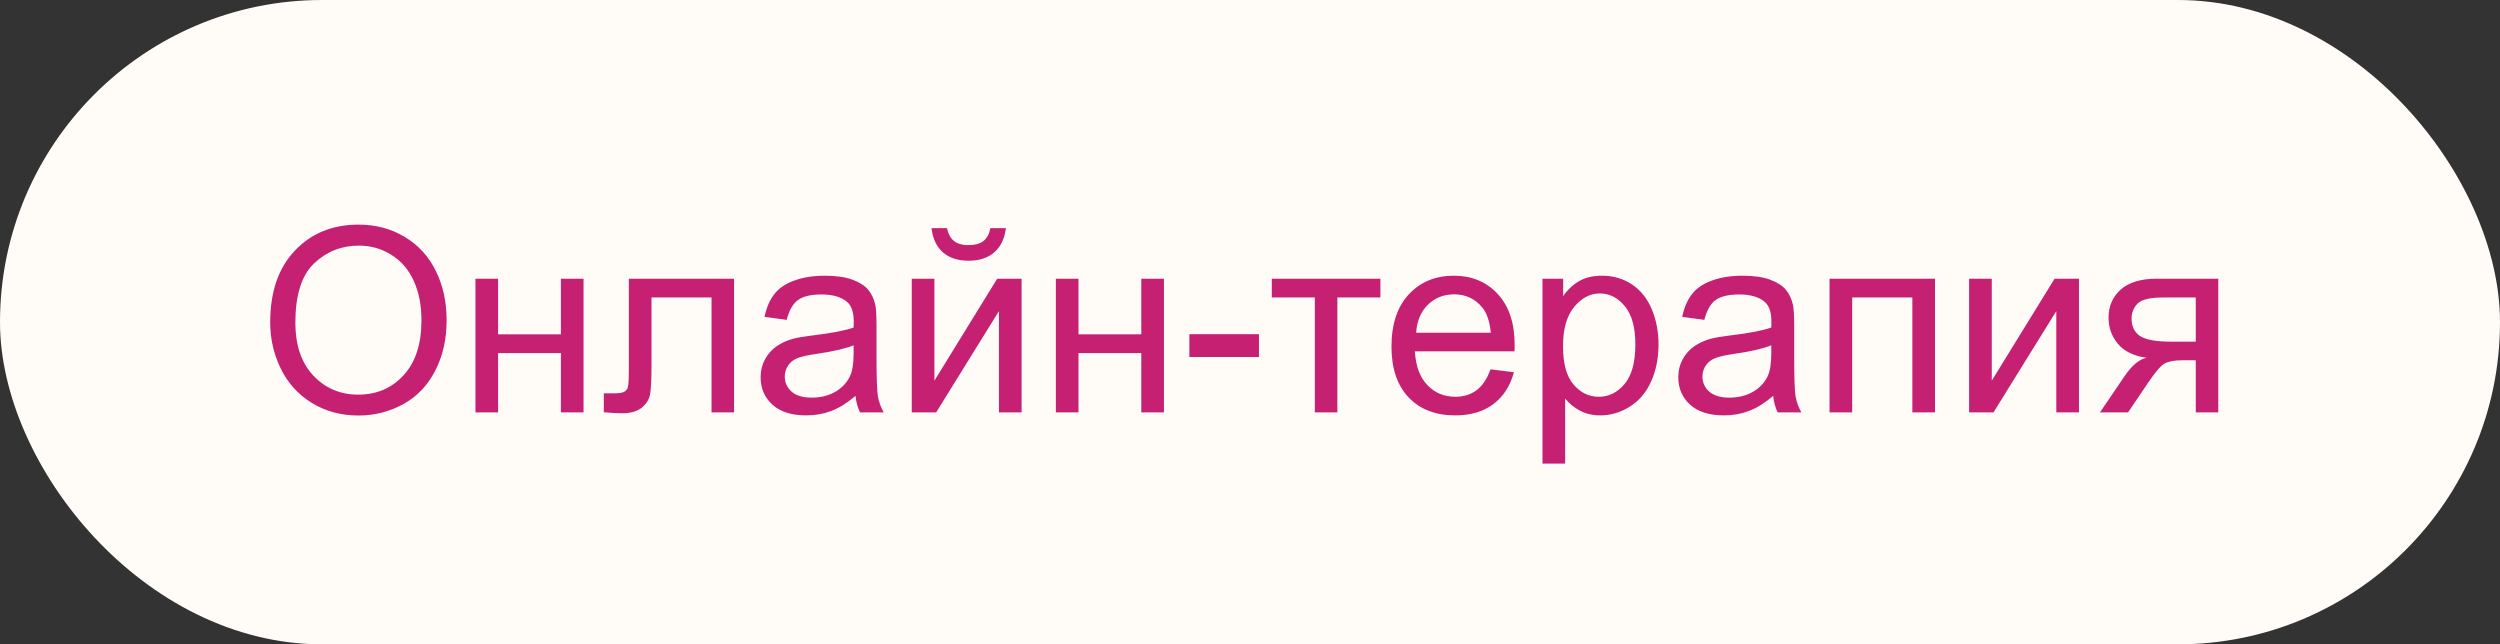
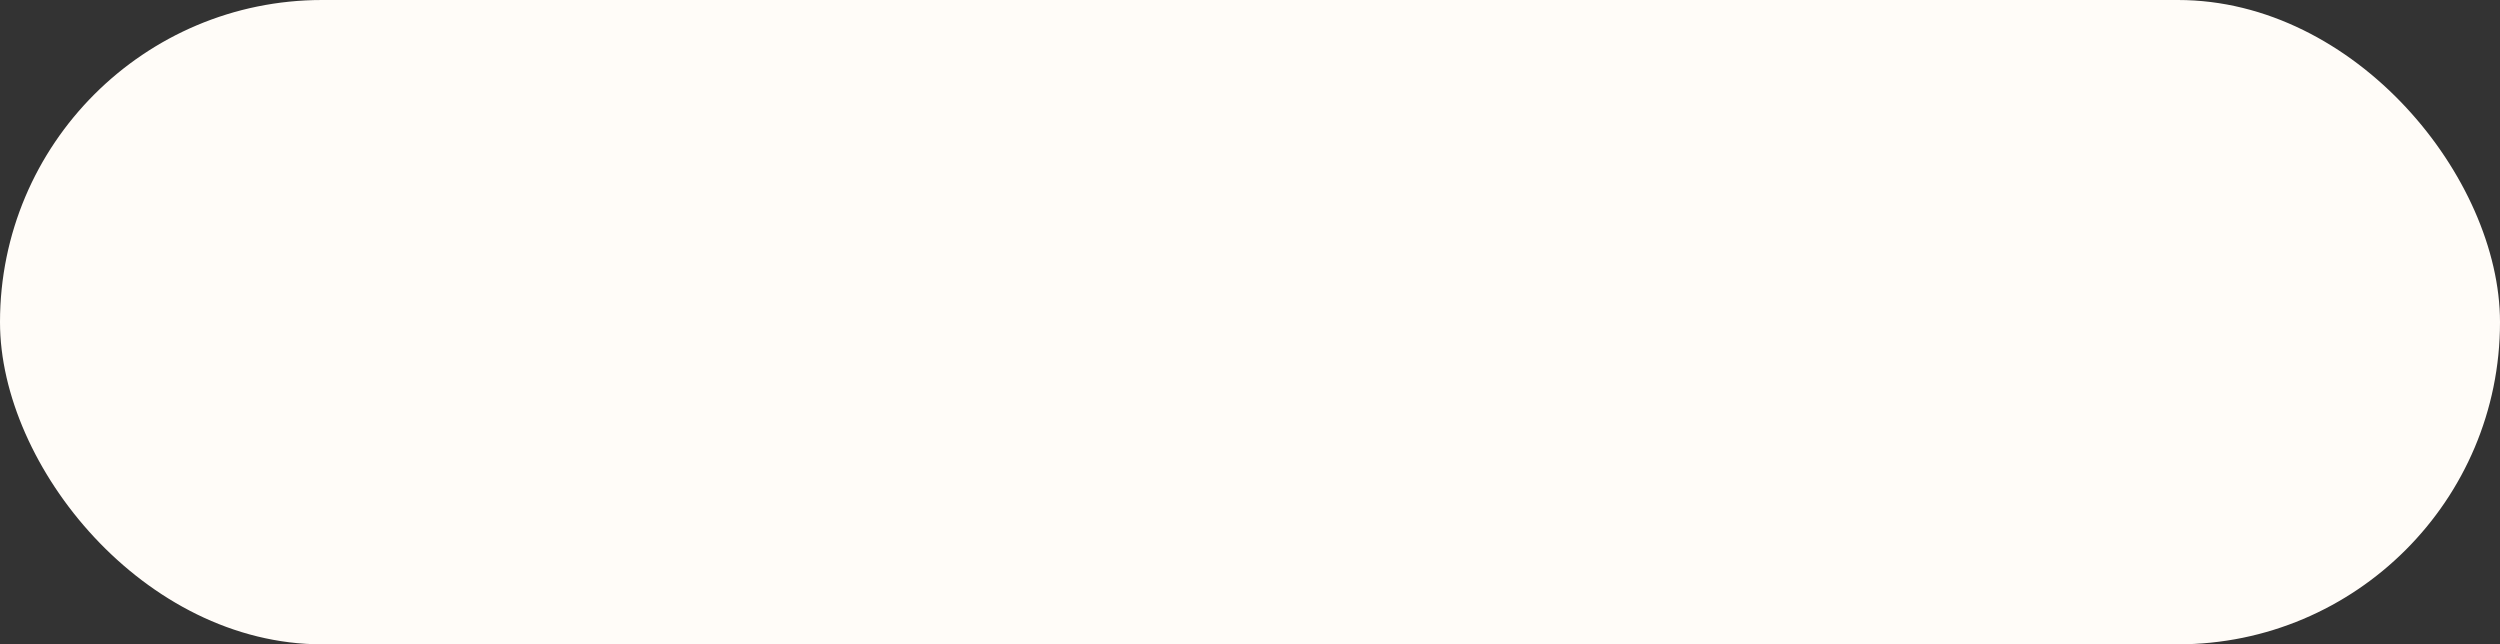
<svg xmlns="http://www.w3.org/2000/svg" width="194" height="50" viewBox="0 0 194 50" fill="none">
  <rect x="0" y="0" width="194" height="50" fill="#333333" stroke="none" />
  <rect width="194" height="50" rx="25" fill="#FFFCF8" />
-   <path d="M20.967 25.027C20.967 22.651 21.605 20.792 22.881 19.451C24.157 18.104 25.804 17.43 27.822 17.43C29.144 17.43 30.335 17.745 31.396 18.377C32.458 19.009 33.265 19.891 33.818 21.023C34.378 22.15 34.658 23.429 34.658 24.861C34.658 26.313 34.365 27.612 33.779 28.758C33.193 29.904 32.363 30.773 31.289 31.365C30.215 31.951 29.056 32.244 27.812 32.244C26.465 32.244 25.26 31.919 24.199 31.268C23.138 30.616 22.334 29.728 21.787 28.602C21.24 27.475 20.967 26.284 20.967 25.027ZM22.92 25.057C22.92 26.782 23.382 28.143 24.307 29.139C25.238 30.128 26.403 30.623 27.803 30.623C29.229 30.623 30.4 30.122 31.318 29.119C32.243 28.116 32.705 26.694 32.705 24.852C32.705 23.686 32.507 22.671 32.109 21.805C31.719 20.932 31.143 20.259 30.381 19.783C29.626 19.301 28.776 19.061 27.832 19.061C26.491 19.061 25.335 19.523 24.365 20.447C23.402 21.365 22.92 22.902 22.92 25.057ZM36.895 21.629H38.652V25.945H43.525V21.629H45.283V32H43.525V27.4H38.652V32H36.895V21.629ZM48.799 21.629H56.963V32H55.215V23.084H50.557V28.25C50.557 29.454 50.518 30.249 50.44 30.633C50.361 31.017 50.147 31.352 49.795 31.639C49.443 31.925 48.935 32.068 48.272 32.068C47.861 32.068 47.389 32.042 46.855 31.99V30.525H47.627C47.992 30.525 48.252 30.49 48.408 30.418C48.565 30.34 48.669 30.219 48.721 30.057C48.773 29.894 48.799 29.363 48.799 28.465V21.629ZM66.387 30.721C65.736 31.274 65.107 31.665 64.502 31.893C63.903 32.12 63.258 32.234 62.568 32.234C61.429 32.234 60.553 31.958 59.941 31.404C59.329 30.844 59.023 30.131 59.023 29.266C59.023 28.758 59.137 28.296 59.365 27.879C59.6 27.456 59.902 27.117 60.273 26.863C60.651 26.609 61.074 26.417 61.543 26.287C61.888 26.196 62.409 26.108 63.105 26.023C64.525 25.854 65.57 25.652 66.24 25.418C66.247 25.177 66.25 25.024 66.25 24.959C66.25 24.243 66.084 23.738 65.752 23.445C65.303 23.048 64.635 22.85 63.75 22.85C62.923 22.85 62.311 22.996 61.914 23.289C61.523 23.576 61.234 24.087 61.045 24.822L59.326 24.588C59.482 23.852 59.74 23.26 60.098 22.811C60.456 22.355 60.973 22.006 61.65 21.766C62.328 21.518 63.112 21.395 64.004 21.395C64.889 21.395 65.609 21.499 66.162 21.707C66.716 21.915 67.122 22.179 67.383 22.498C67.643 22.811 67.826 23.208 67.93 23.689C67.988 23.989 68.018 24.529 68.018 25.311V27.654C68.018 29.288 68.053 30.324 68.125 30.76C68.203 31.189 68.353 31.603 68.574 32H66.738C66.556 31.635 66.439 31.209 66.387 30.721ZM66.24 26.795C65.602 27.055 64.645 27.277 63.369 27.459C62.647 27.563 62.135 27.68 61.836 27.811C61.536 27.941 61.305 28.133 61.143 28.387C60.98 28.634 60.898 28.911 60.898 29.217C60.898 29.686 61.074 30.076 61.426 30.389C61.784 30.701 62.305 30.857 62.988 30.857C63.665 30.857 64.268 30.711 64.795 30.418C65.322 30.119 65.71 29.712 65.957 29.197C66.146 28.8 66.24 28.214 66.24 27.439V26.795ZM70.752 21.629H72.51V29.539L77.383 21.629H79.277V32H77.519V24.139L72.647 32H70.752V21.629ZM76.856 17.703H78.057C77.959 18.517 77.659 19.142 77.158 19.578C76.663 20.014 76.003 20.232 75.176 20.232C74.342 20.232 73.675 20.018 73.174 19.588C72.679 19.152 72.383 18.523 72.285 17.703H73.486C73.578 18.146 73.757 18.478 74.023 18.699C74.297 18.914 74.662 19.021 75.117 19.021C75.644 19.021 76.042 18.917 76.309 18.709C76.582 18.494 76.764 18.159 76.856 17.703ZM81.934 21.629H83.691V25.945H88.564V21.629H90.322V32H88.564V27.4H83.691V32H81.934V21.629ZM92.295 27.703V25.936H97.695V27.703H92.295ZM98.691 21.629H107.119V23.084H103.779V32H102.031V23.084H98.691V21.629ZM115.664 28.66L117.48 28.885C117.194 29.946 116.663 30.77 115.889 31.355C115.114 31.941 114.124 32.234 112.92 32.234C111.403 32.234 110.199 31.769 109.307 30.838C108.421 29.9 107.979 28.588 107.979 26.902C107.979 25.158 108.428 23.803 109.326 22.84C110.225 21.876 111.39 21.395 112.822 21.395C114.209 21.395 115.342 21.866 116.221 22.811C117.1 23.755 117.539 25.083 117.539 26.795C117.539 26.899 117.536 27.055 117.529 27.264H109.795C109.86 28.403 110.182 29.275 110.762 29.881C111.341 30.486 112.064 30.789 112.93 30.789C113.574 30.789 114.124 30.62 114.58 30.281C115.036 29.943 115.397 29.402 115.664 28.66ZM109.893 25.818H115.684C115.605 24.946 115.384 24.292 115.02 23.855C114.46 23.178 113.734 22.84 112.842 22.84C112.035 22.84 111.354 23.11 110.801 23.65C110.254 24.191 109.951 24.913 109.893 25.818ZM119.697 35.975V21.629H121.299V22.977C121.676 22.449 122.103 22.055 122.578 21.795C123.053 21.528 123.63 21.395 124.307 21.395C125.192 21.395 125.973 21.622 126.65 22.078C127.327 22.534 127.839 23.178 128.184 24.012C128.529 24.838 128.701 25.747 128.701 26.736C128.701 27.797 128.509 28.755 128.125 29.607C127.747 30.454 127.194 31.105 126.465 31.561C125.742 32.01 124.98 32.234 124.18 32.234C123.594 32.234 123.066 32.111 122.598 31.863C122.135 31.616 121.755 31.303 121.455 30.926V35.975H119.697ZM121.289 26.873C121.289 28.208 121.559 29.194 122.1 29.832C122.64 30.47 123.294 30.789 124.062 30.789C124.844 30.789 125.511 30.46 126.064 29.803C126.624 29.139 126.904 28.113 126.904 26.727C126.904 25.405 126.631 24.415 126.084 23.758C125.544 23.1 124.896 22.771 124.141 22.771C123.392 22.771 122.728 23.123 122.148 23.826C121.576 24.523 121.289 25.538 121.289 26.873ZM137.598 30.721C136.947 31.274 136.318 31.665 135.713 31.893C135.114 32.12 134.469 32.234 133.779 32.234C132.64 32.234 131.764 31.958 131.152 31.404C130.54 30.844 130.234 30.131 130.234 29.266C130.234 28.758 130.348 28.296 130.576 27.879C130.811 27.456 131.113 27.117 131.484 26.863C131.862 26.609 132.285 26.417 132.754 26.287C133.099 26.196 133.62 26.108 134.316 26.023C135.736 25.854 136.781 25.652 137.451 25.418C137.458 25.177 137.461 25.024 137.461 24.959C137.461 24.243 137.295 23.738 136.963 23.445C136.514 23.048 135.846 22.85 134.961 22.85C134.134 22.85 133.522 22.996 133.125 23.289C132.734 23.576 132.445 24.087 132.256 24.822L130.537 24.588C130.693 23.852 130.951 23.26 131.309 22.811C131.667 22.355 132.184 22.006 132.861 21.766C133.538 21.518 134.323 21.395 135.215 21.395C136.1 21.395 136.82 21.499 137.373 21.707C137.926 21.915 138.333 22.179 138.594 22.498C138.854 22.811 139.036 23.208 139.141 23.689C139.199 23.989 139.229 24.529 139.229 25.311V27.654C139.229 29.288 139.264 30.324 139.336 30.76C139.414 31.189 139.564 31.603 139.785 32H137.949C137.767 31.635 137.65 31.209 137.598 30.721ZM137.451 26.795C136.813 27.055 135.856 27.277 134.58 27.459C133.857 27.563 133.346 27.68 133.047 27.811C132.747 27.941 132.516 28.133 132.354 28.387C132.191 28.634 132.109 28.911 132.109 29.217C132.109 29.686 132.285 30.076 132.637 30.389C132.995 30.701 133.516 30.857 134.199 30.857C134.876 30.857 135.479 30.711 136.006 30.418C136.533 30.119 136.921 29.712 137.168 29.197C137.357 28.8 137.451 28.214 137.451 27.439V26.795ZM141.973 21.629H150.156V32H148.398V23.084H143.73V32H141.973V21.629ZM152.803 21.629H154.561V29.539L159.434 21.629H161.328V32H159.57V24.139L154.697 32H152.803V21.629ZM172.139 21.629V32H170.391V27.957H169.375C168.757 27.957 168.294 28.038 167.988 28.201C167.689 28.357 167.249 28.869 166.67 29.734L165.137 32H162.959L164.854 29.207C165.433 28.354 166.009 27.872 166.582 27.762C165.579 27.625 164.834 27.264 164.346 26.678C163.864 26.092 163.623 25.418 163.623 24.656C163.623 23.758 163.939 23.029 164.57 22.469C165.208 21.909 166.13 21.629 167.334 21.629H172.139ZM170.391 23.084H167.891C166.842 23.084 166.165 23.247 165.859 23.572C165.56 23.898 165.41 24.279 165.41 24.715C165.41 25.333 165.632 25.789 166.074 26.082C166.523 26.369 167.314 26.512 168.447 26.512H170.391V23.084Z" fill="#C52072" />
</svg>